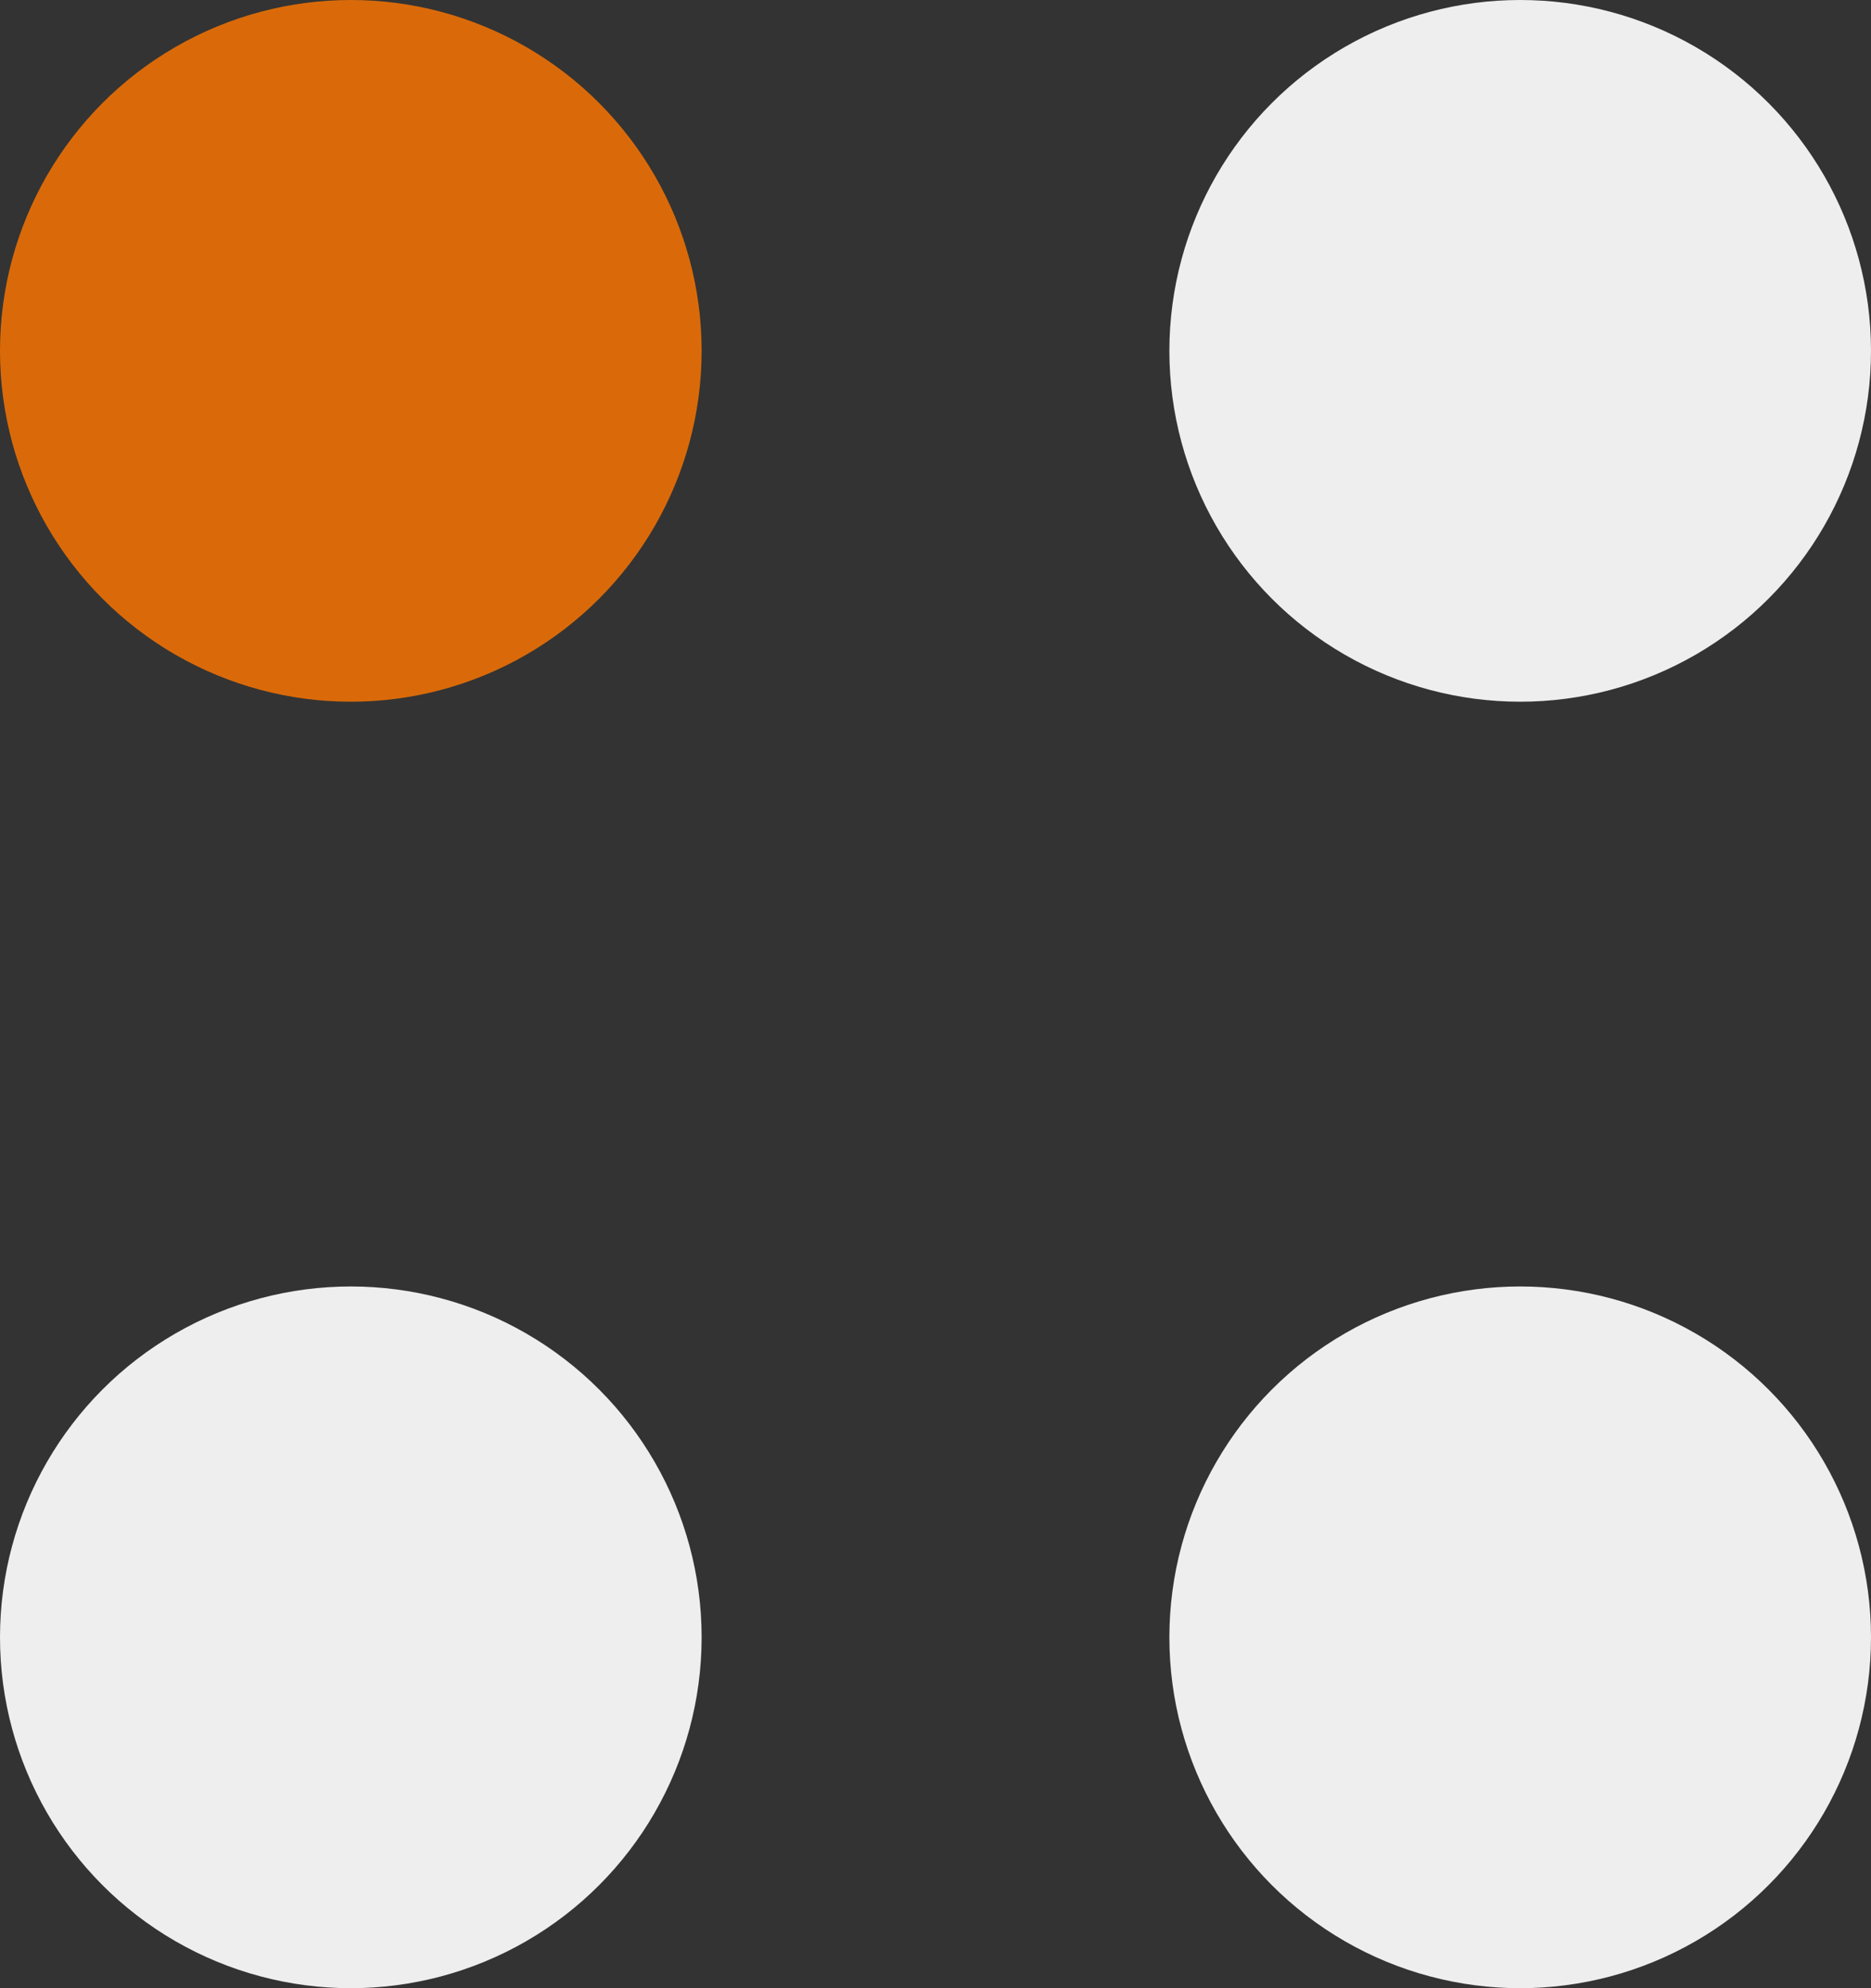
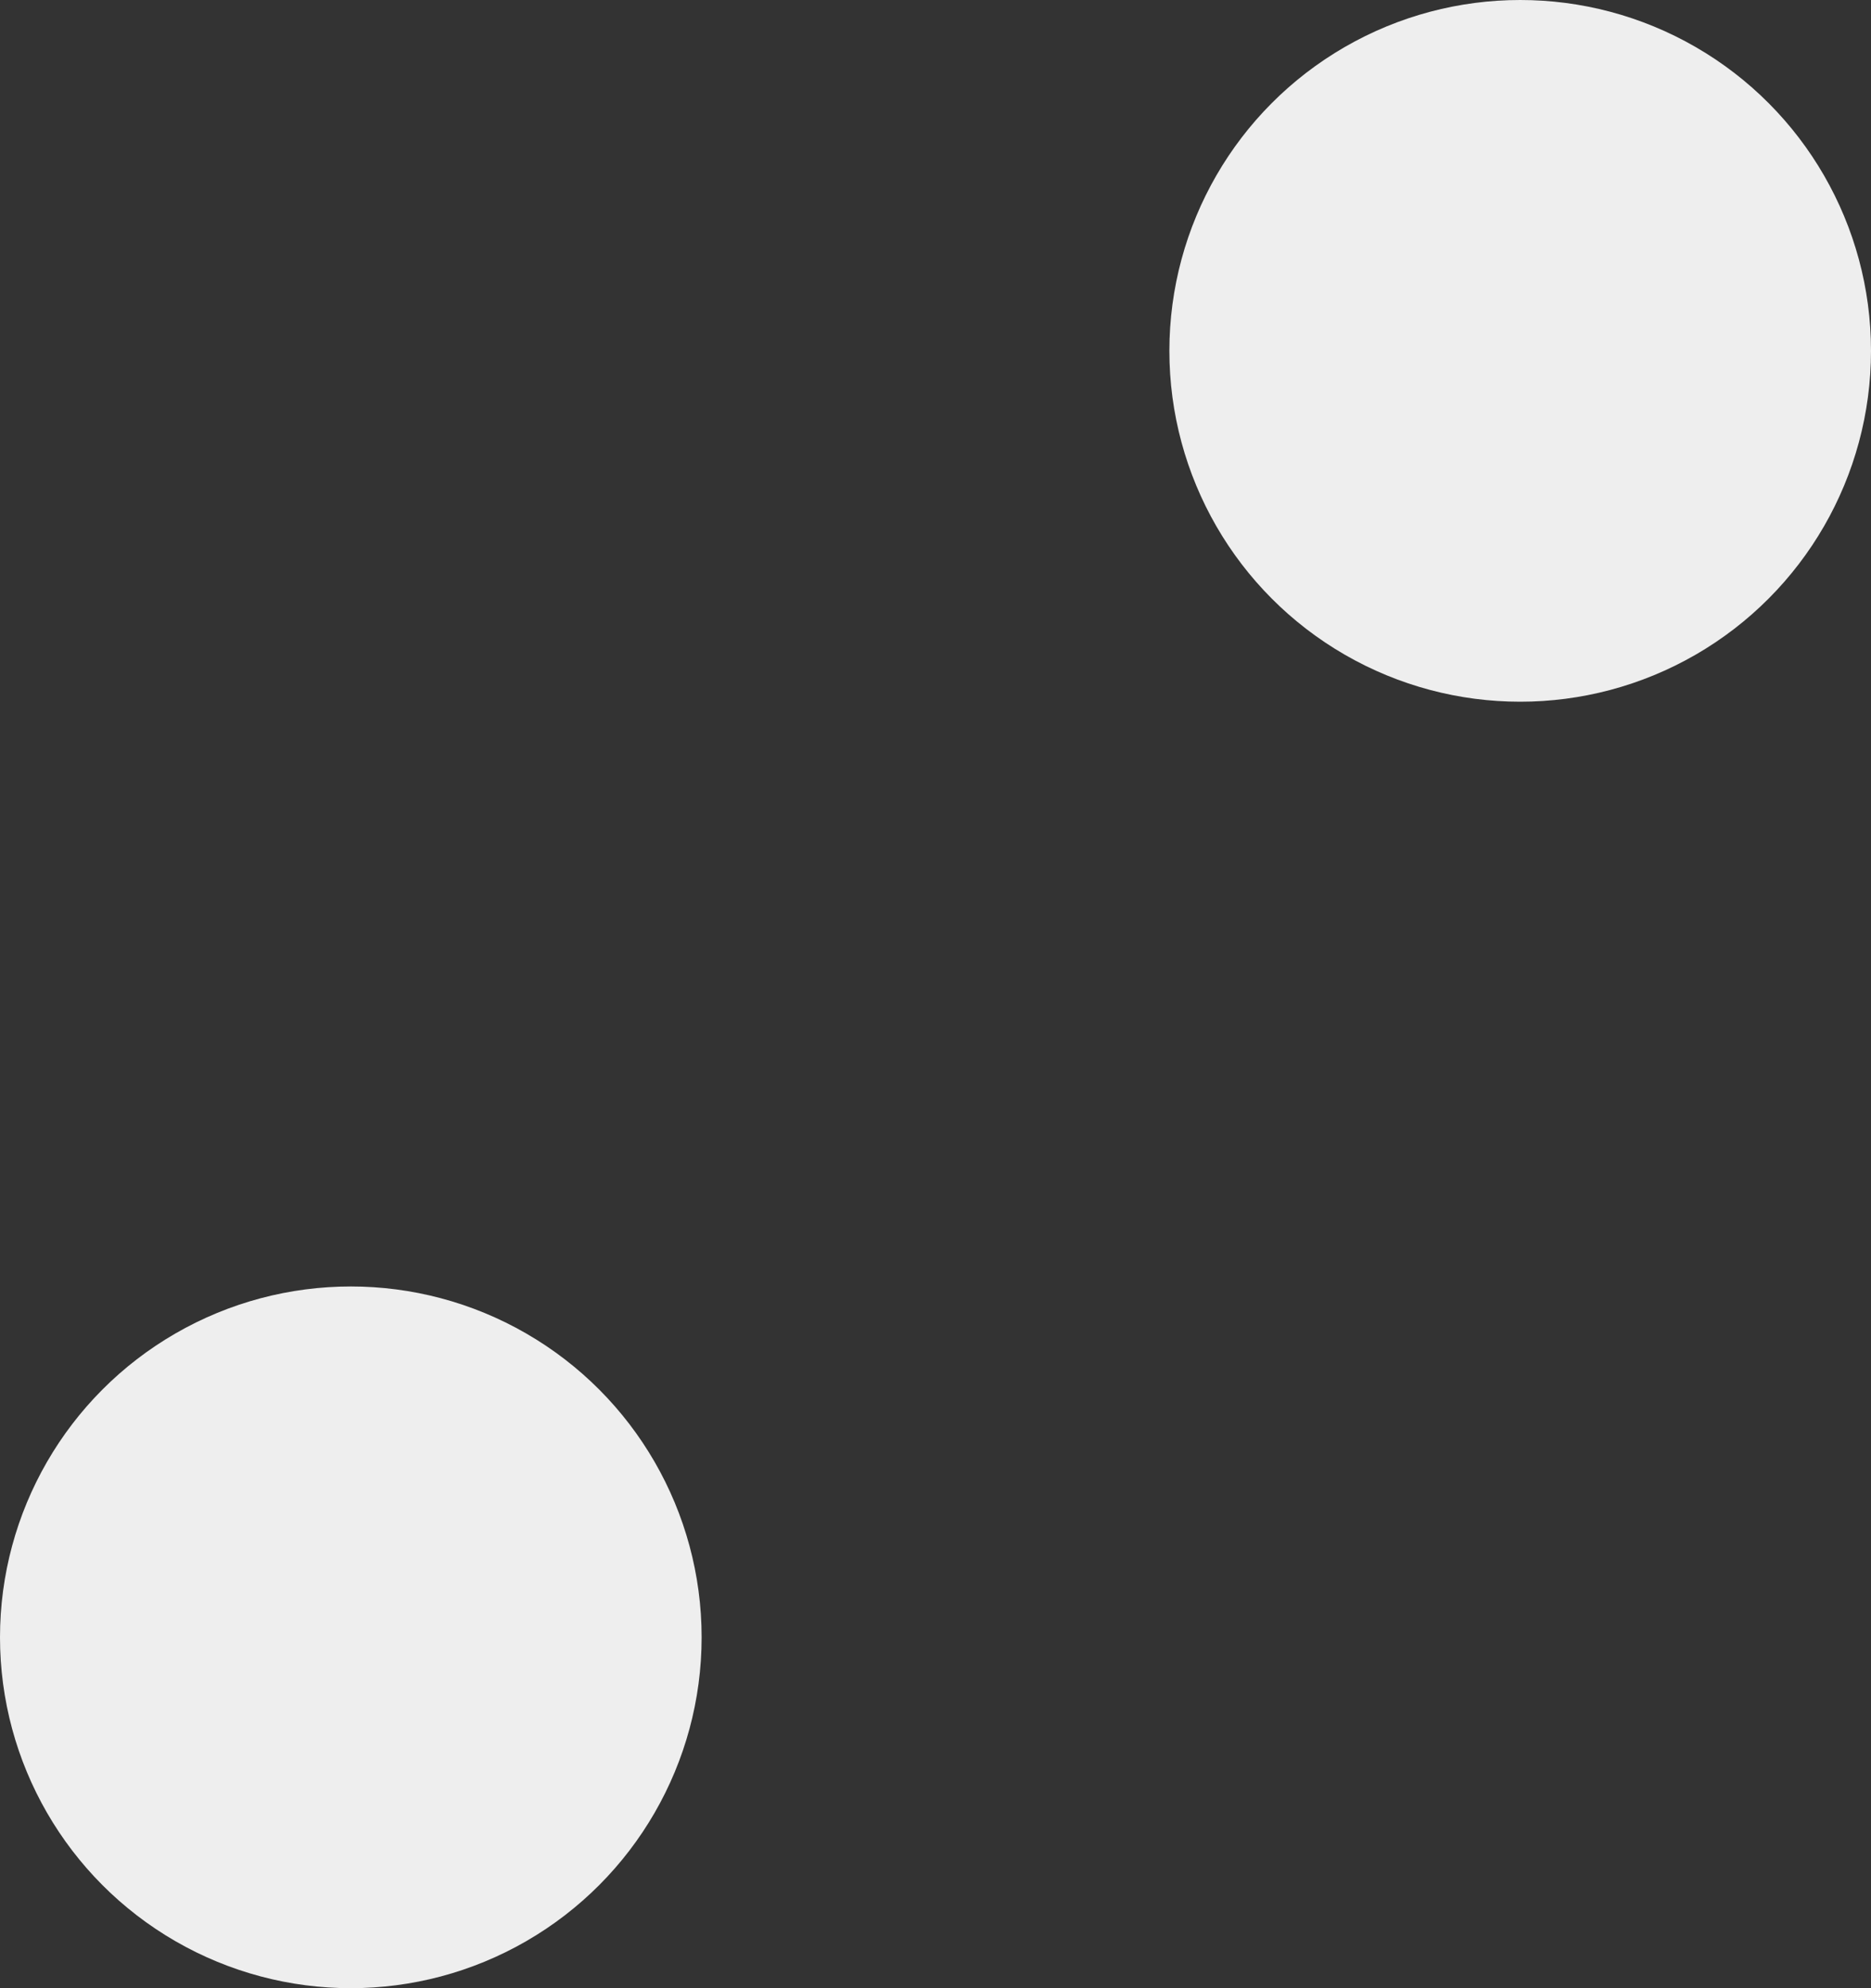
<svg xmlns="http://www.w3.org/2000/svg" width="16" height="17" viewBox="0 0 16 17" fill="none">
  <rect x="0" y="0" width="16" height="17" fill="#333333" stroke="none" />
  <circle cx="13" cy="3" r="3" fill="#EEEEEE" />
-   <circle cx="3" cy="3" r="3" fill="#DA6A09" />
-   <circle cx="13" cy="14" r="3" fill="#EEEEEE" />
  <circle cx="3" cy="14" r="3" fill="#EEEEEE" />
</svg>